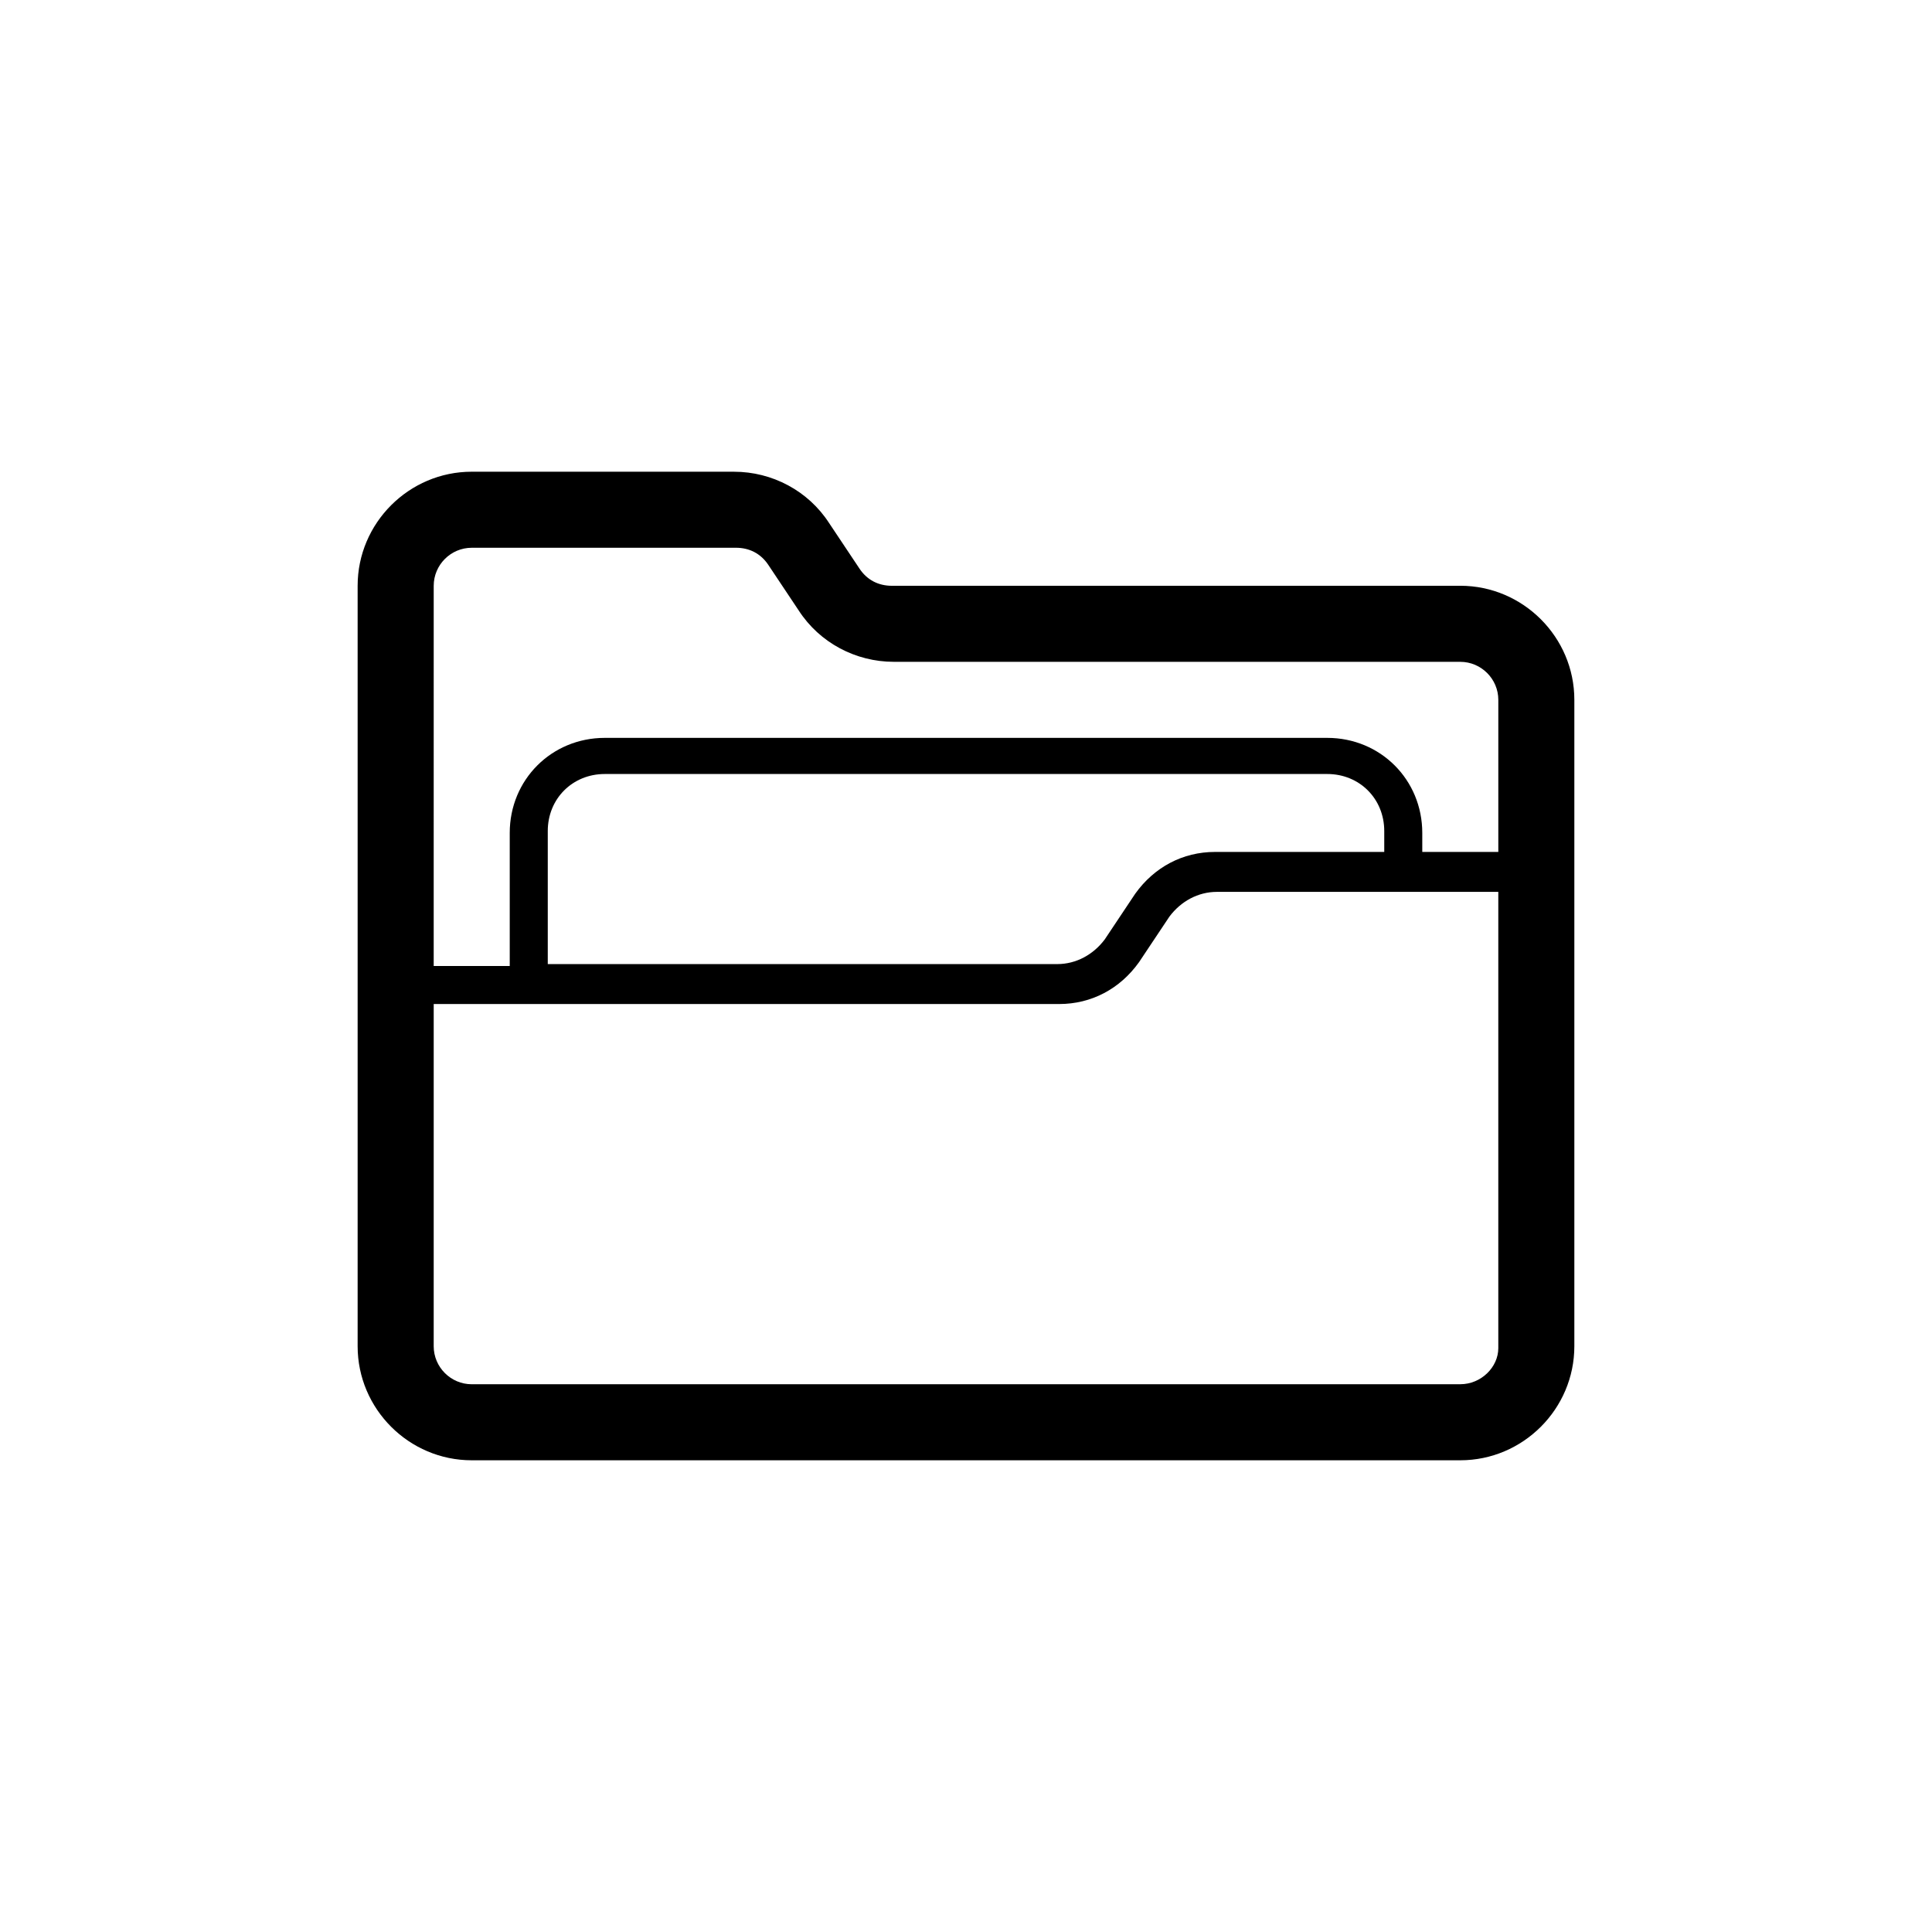
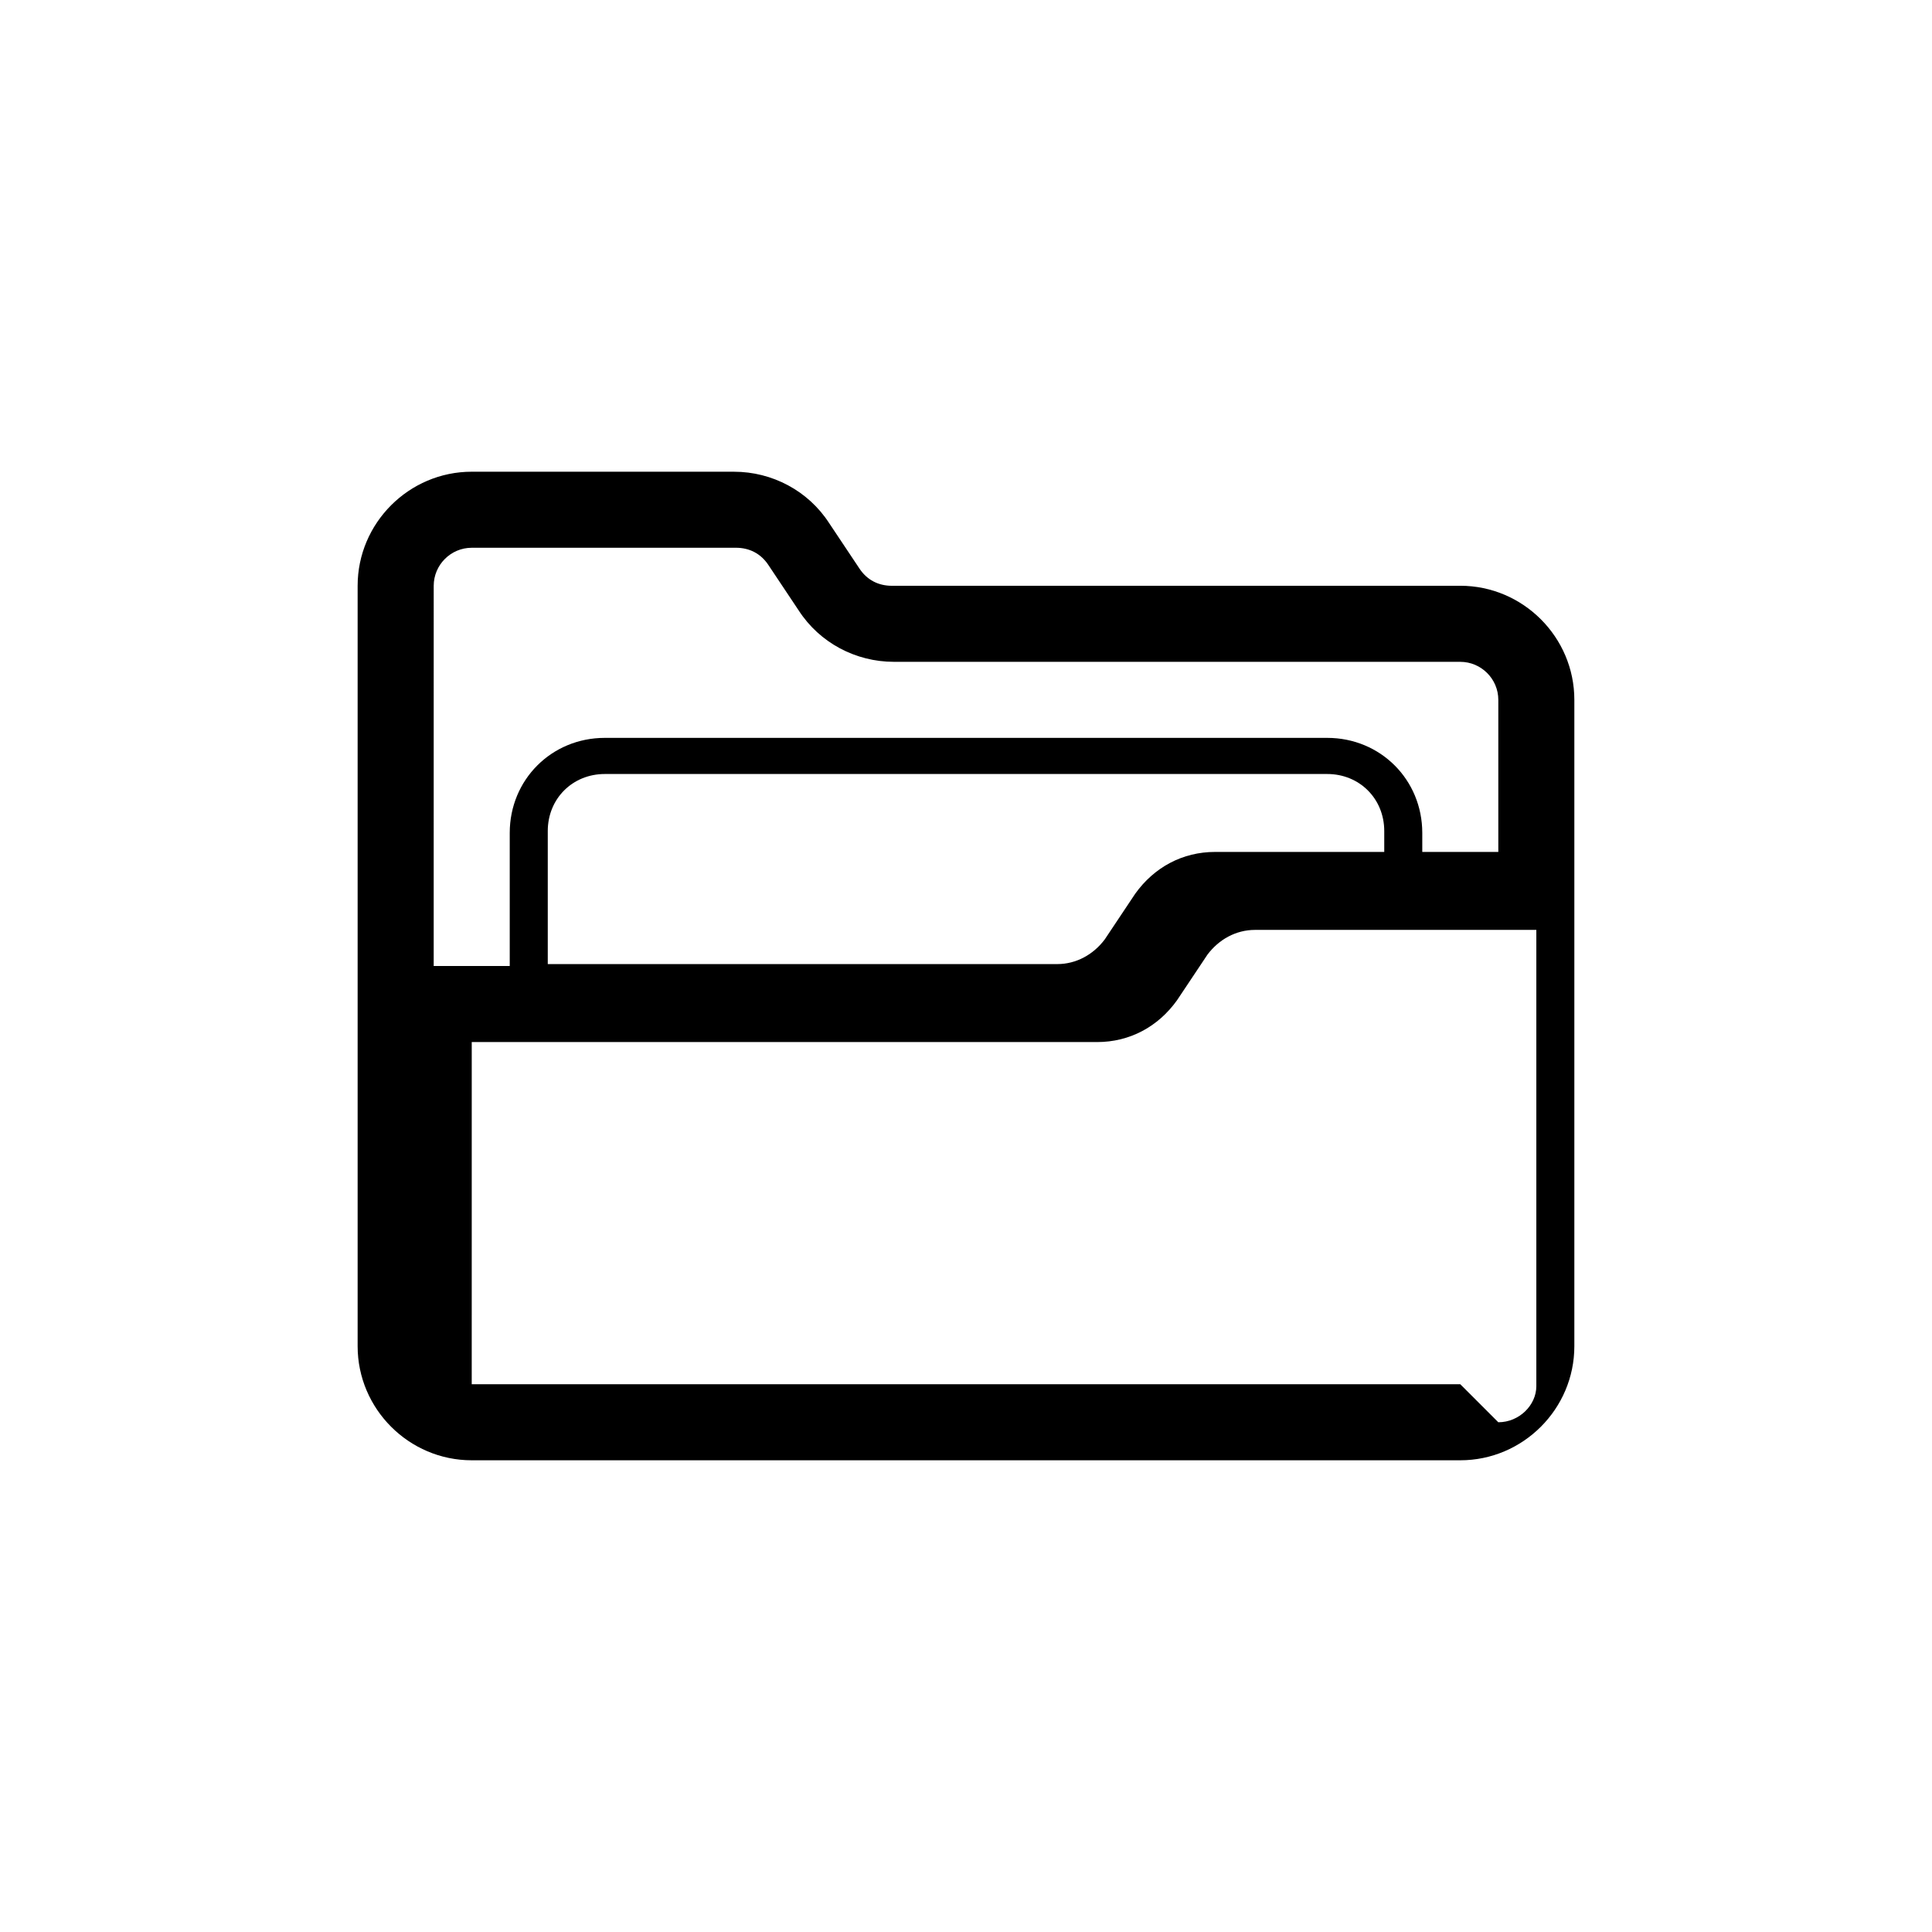
<svg xmlns="http://www.w3.org/2000/svg" fill="#000000" width="800px" height="800px" version="1.1" viewBox="144 144 512 512">
-   <path d="m530.99 299.24h-150.64c-3.527 0-6.551-1.512-8.566-4.535l-8.062-12.09c-5.543-8.566-15.113-13.602-25.191-13.602l-69.523-0.004c-16.625 0-30.23 13.602-30.23 30.23v201.52c0 16.625 13.602 30.23 30.23 30.23h261.98c16.625 0 30.23-13.602 30.23-30.23v-171.3c0-16.625-13.605-30.227-30.23-30.227zm-261.98-10.078h70.031c3.527 0 6.551 1.512 8.566 4.535l8.062 12.09c5.543 8.566 15.113 13.602 25.191 13.602l150.13 0.004c5.543 0 10.078 4.535 10.078 10.078v40.305h-20.152v-5.039c0-14.105-11.082-25.191-25.191-25.191h-191.45c-14.105 0-25.191 11.082-25.191 25.191v35.266h-20.152l0.004-100.76c0-5.543 4.531-10.078 10.074-10.078zm241.83 80.609h-44.84c-8.566 0-16.121 4.031-21.16 11.082l-8.062 12.09c-3.023 4.031-7.559 6.551-12.594 6.551l-135.02 0.004v-35.266c0-8.566 6.551-15.113 15.113-15.113h191.45c8.566 0 15.113 6.551 15.113 15.113zm20.152 141.07h-261.98c-5.543 0-10.078-4.535-10.078-10.078l0.004-90.684h165.75c8.566 0 16.121-4.031 21.16-11.082l8.062-12.09c3.023-4.031 7.559-6.551 12.594-6.551h74.562v120.91c0 5.035-4.535 9.57-10.078 9.57z" />
+   <path d="m530.99 299.24h-150.64c-3.527 0-6.551-1.512-8.566-4.535l-8.062-12.09c-5.543-8.566-15.113-13.602-25.191-13.602l-69.523-0.004c-16.625 0-30.23 13.602-30.23 30.23v201.52c0 16.625 13.602 30.23 30.23 30.23h261.98c16.625 0 30.23-13.602 30.23-30.23v-171.3c0-16.625-13.605-30.227-30.23-30.227zm-261.98-10.078h70.031c3.527 0 6.551 1.512 8.566 4.535l8.062 12.09c5.543 8.566 15.113 13.602 25.191 13.602l150.13 0.004c5.543 0 10.078 4.535 10.078 10.078v40.305h-20.152v-5.039c0-14.105-11.082-25.191-25.191-25.191h-191.45c-14.105 0-25.191 11.082-25.191 25.191v35.266h-20.152l0.004-100.76c0-5.543 4.531-10.078 10.074-10.078zm241.83 80.609h-44.84c-8.566 0-16.121 4.031-21.16 11.082l-8.062 12.09c-3.023 4.031-7.559 6.551-12.594 6.551l-135.02 0.004v-35.266c0-8.566 6.551-15.113 15.113-15.113h191.45c8.566 0 15.113 6.551 15.113 15.113zm20.152 141.07h-261.98l0.004-90.684h165.75c8.566 0 16.121-4.031 21.16-11.082l8.062-12.09c3.023-4.031 7.559-6.551 12.594-6.551h74.562v120.91c0 5.035-4.535 9.57-10.078 9.57z" />
</svg>